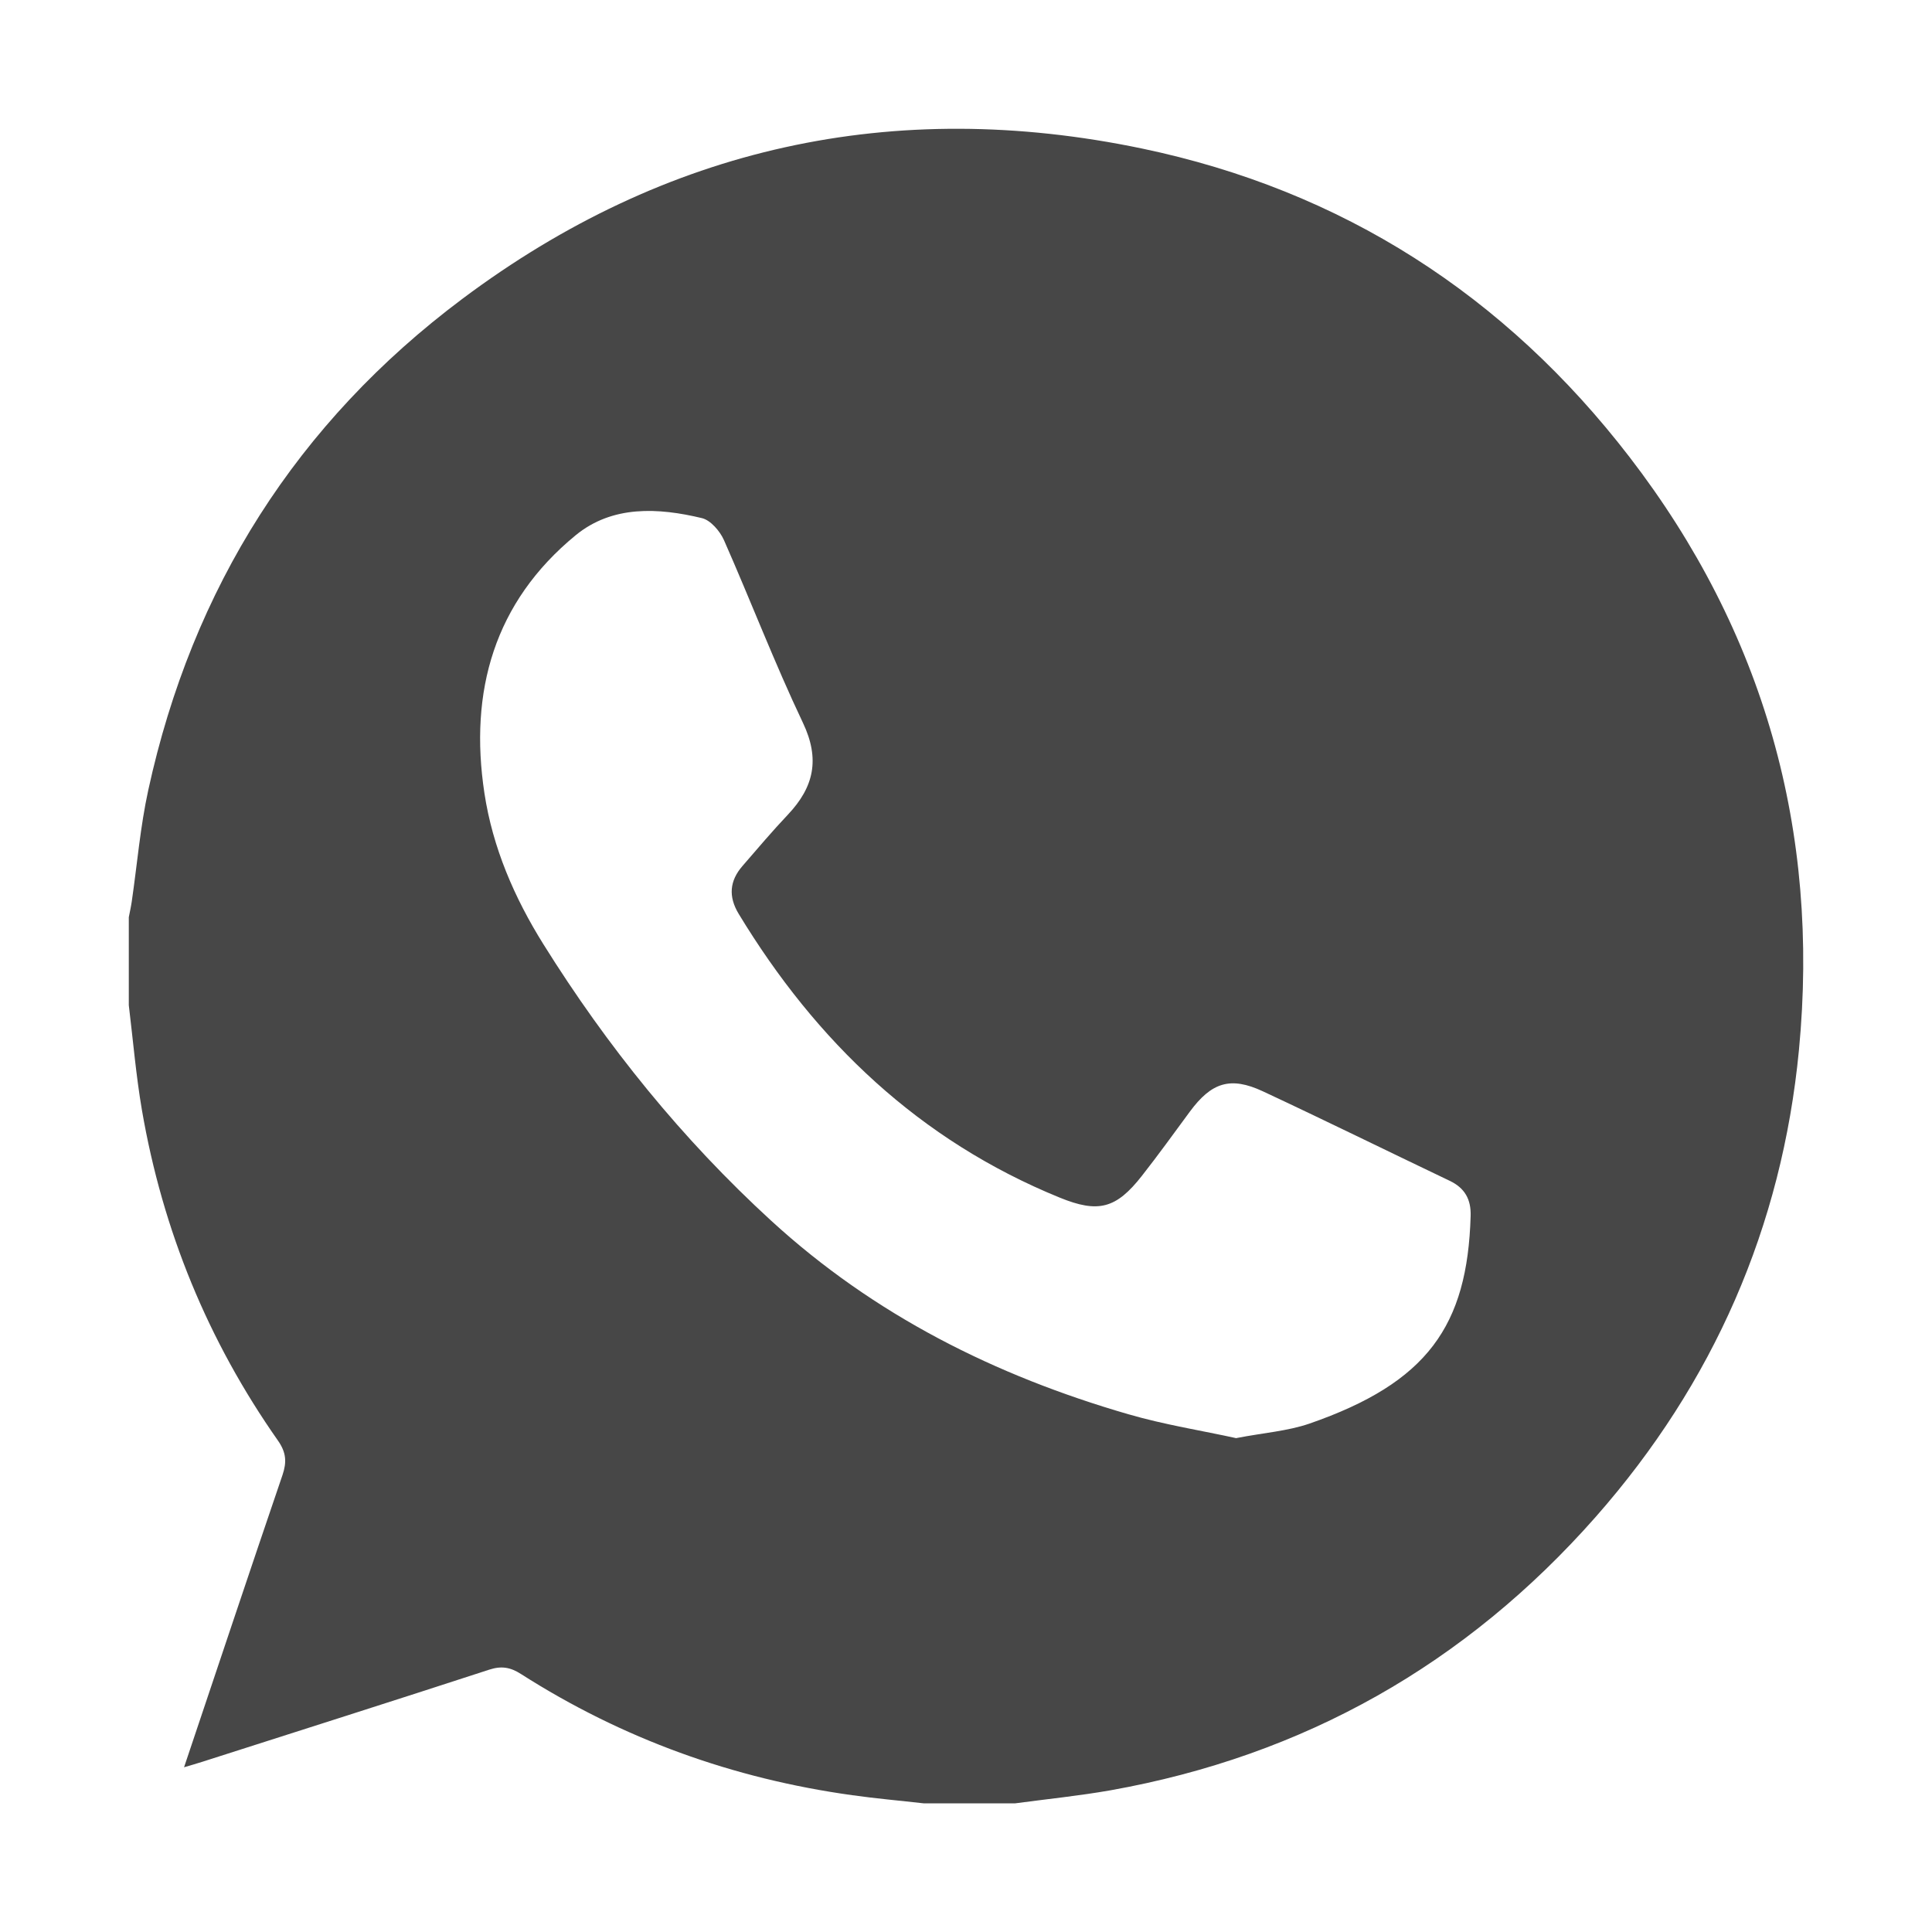
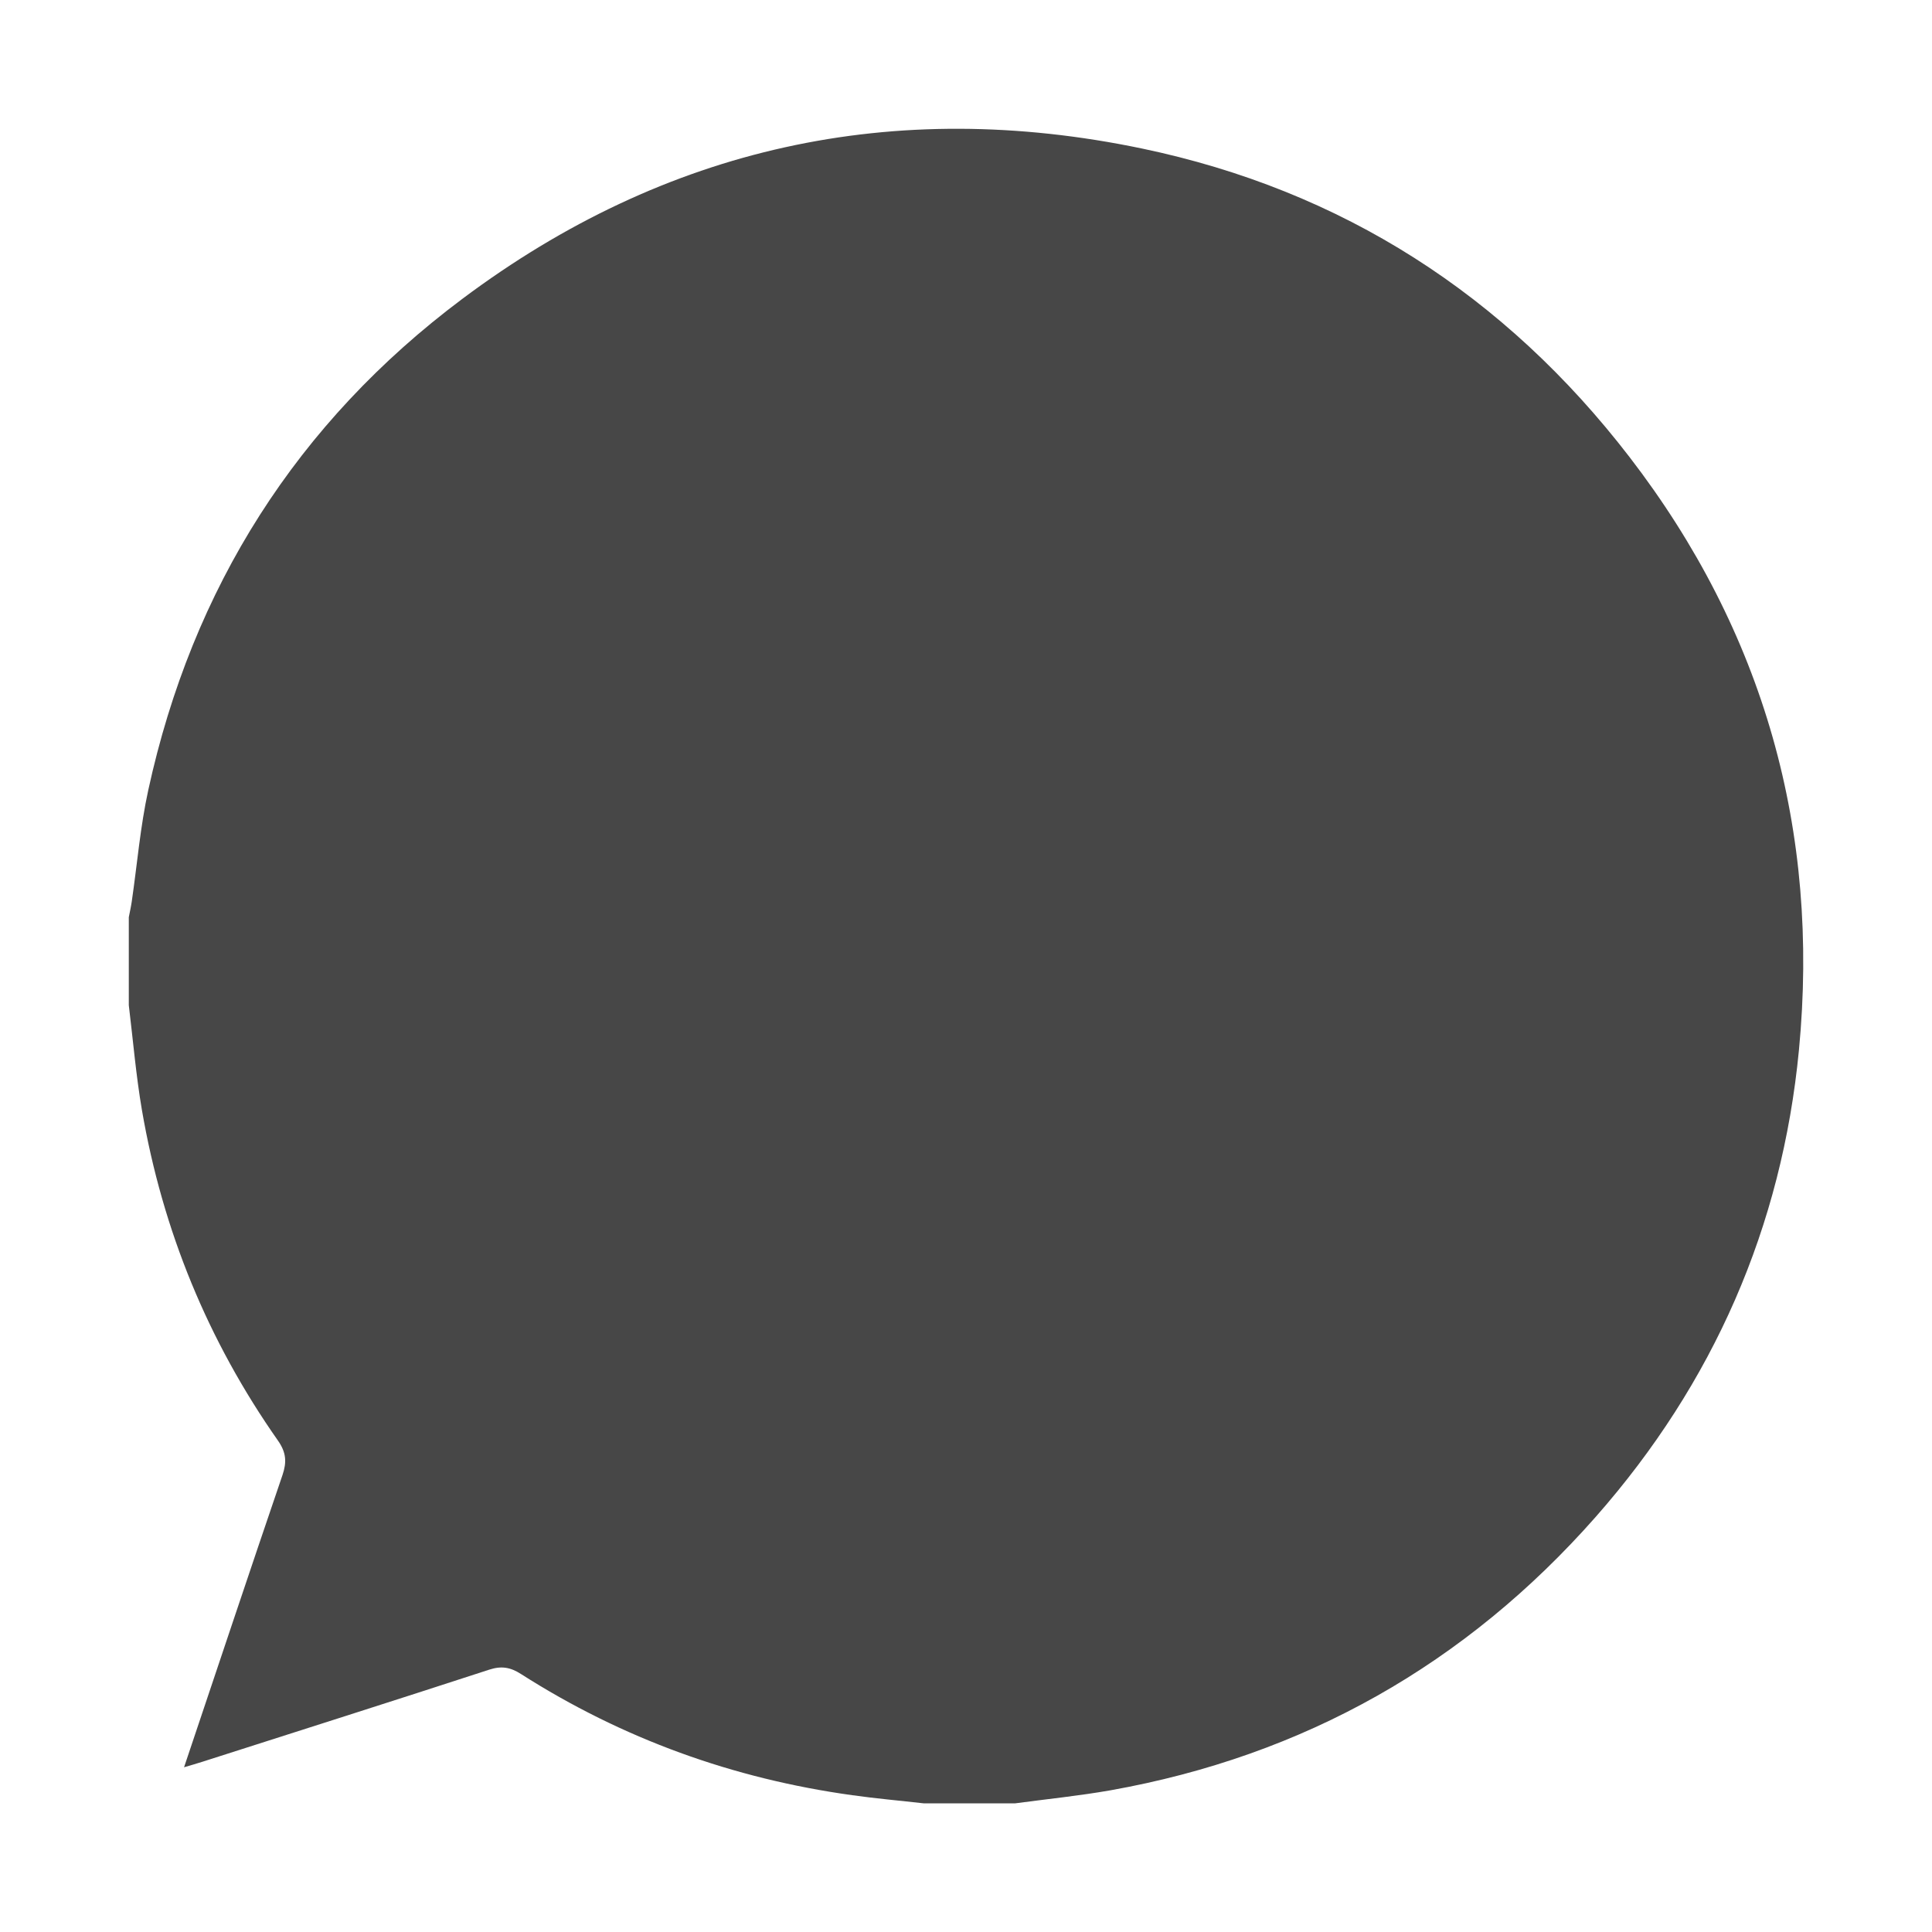
<svg xmlns="http://www.w3.org/2000/svg" id="_Слой_1" data-name=" Слой 1" viewBox="0 0 150 150">
  <defs>
    <style> .cls-1 { fill: #474747; } </style>
  </defs>
-   <path class="cls-1" d="m10,78.07v-6.86c.08-.41.17-.81.23-1.22.42-2.88.66-5.8,1.28-8.64,3.42-15.71,11.55-28.54,24.39-38.15,15.76-11.8,33.48-15.69,52.76-11.67,15.55,3.25,28.19,11.39,37.86,23.96,10.44,13.57,14.78,29.03,13.15,46.03-1.32,13.73-6.64,25.87-15.77,36.24-10.08,11.44-22.65,18.56-37.69,21.24-2.45.43-4.93.68-7.39,1.01h-7.11c-1.84-.21-3.69-.37-5.53-.63-9.25-1.28-17.85-4.38-25.73-9.41-.81-.52-1.51-.65-2.46-.34-7.42,2.42-14.87,4.78-22.3,7.16-.41.13-.82.25-1.4.42,2.6-7.73,5.09-15.21,7.64-22.68.34-1,.3-1.75-.34-2.67-5.45-7.76-8.96-16.33-10.57-25.67-.46-2.69-.69-5.43-1.02-8.15v.03Zm86,33.58c2.12-.41,3.97-.54,5.66-1.12,9.17-3.18,12.27-7.59,12.52-16.12.04-1.29-.45-2.17-1.62-2.73-4.84-2.31-9.65-4.68-14.51-6.95-2.53-1.18-4-.69-5.68,1.59-1.23,1.67-2.44,3.35-3.72,4.98-2,2.55-3.39,2.9-6.38,1.68-10.88-4.44-18.9-12.1-24.92-22.03-.81-1.34-.71-2.56.3-3.72,1.16-1.34,2.31-2.7,3.53-3.99,2.01-2.13,2.5-4.3,1.16-7.12-2.21-4.65-4.05-9.47-6.13-14.18-.31-.7-1.03-1.54-1.7-1.71-3.41-.82-6.97-1.01-9.82,1.33-6.32,5.19-8.28,12.12-7.08,20.02.64,4.23,2.33,8.13,4.58,11.73,4.95,7.93,10.78,15.14,17.69,21.47,8,7.33,17.4,12.03,27.72,15.02,2.82.82,5.75,1.28,8.39,1.86h0Z" />
+   <path class="cls-1" d="m10,78.07v-6.86c.08-.41.17-.81.23-1.22.42-2.88.66-5.8,1.28-8.64,3.42-15.71,11.55-28.54,24.39-38.15,15.76-11.8,33.48-15.69,52.76-11.67,15.55,3.25,28.19,11.39,37.86,23.96,10.44,13.57,14.78,29.03,13.15,46.03-1.32,13.73-6.64,25.87-15.77,36.24-10.08,11.44-22.65,18.56-37.69,21.24-2.45.43-4.93.68-7.39,1.01h-7.11c-1.84-.21-3.69-.37-5.53-.63-9.25-1.28-17.85-4.38-25.73-9.41-.81-.52-1.51-.65-2.46-.34-7.42,2.42-14.87,4.78-22.3,7.16-.41.13-.82.25-1.4.42,2.6-7.73,5.09-15.21,7.64-22.68.34-1,.3-1.75-.34-2.67-5.45-7.76-8.96-16.33-10.57-25.67-.46-2.69-.69-5.43-1.02-8.15v.03Zm86,33.58h0Z" />
</svg>